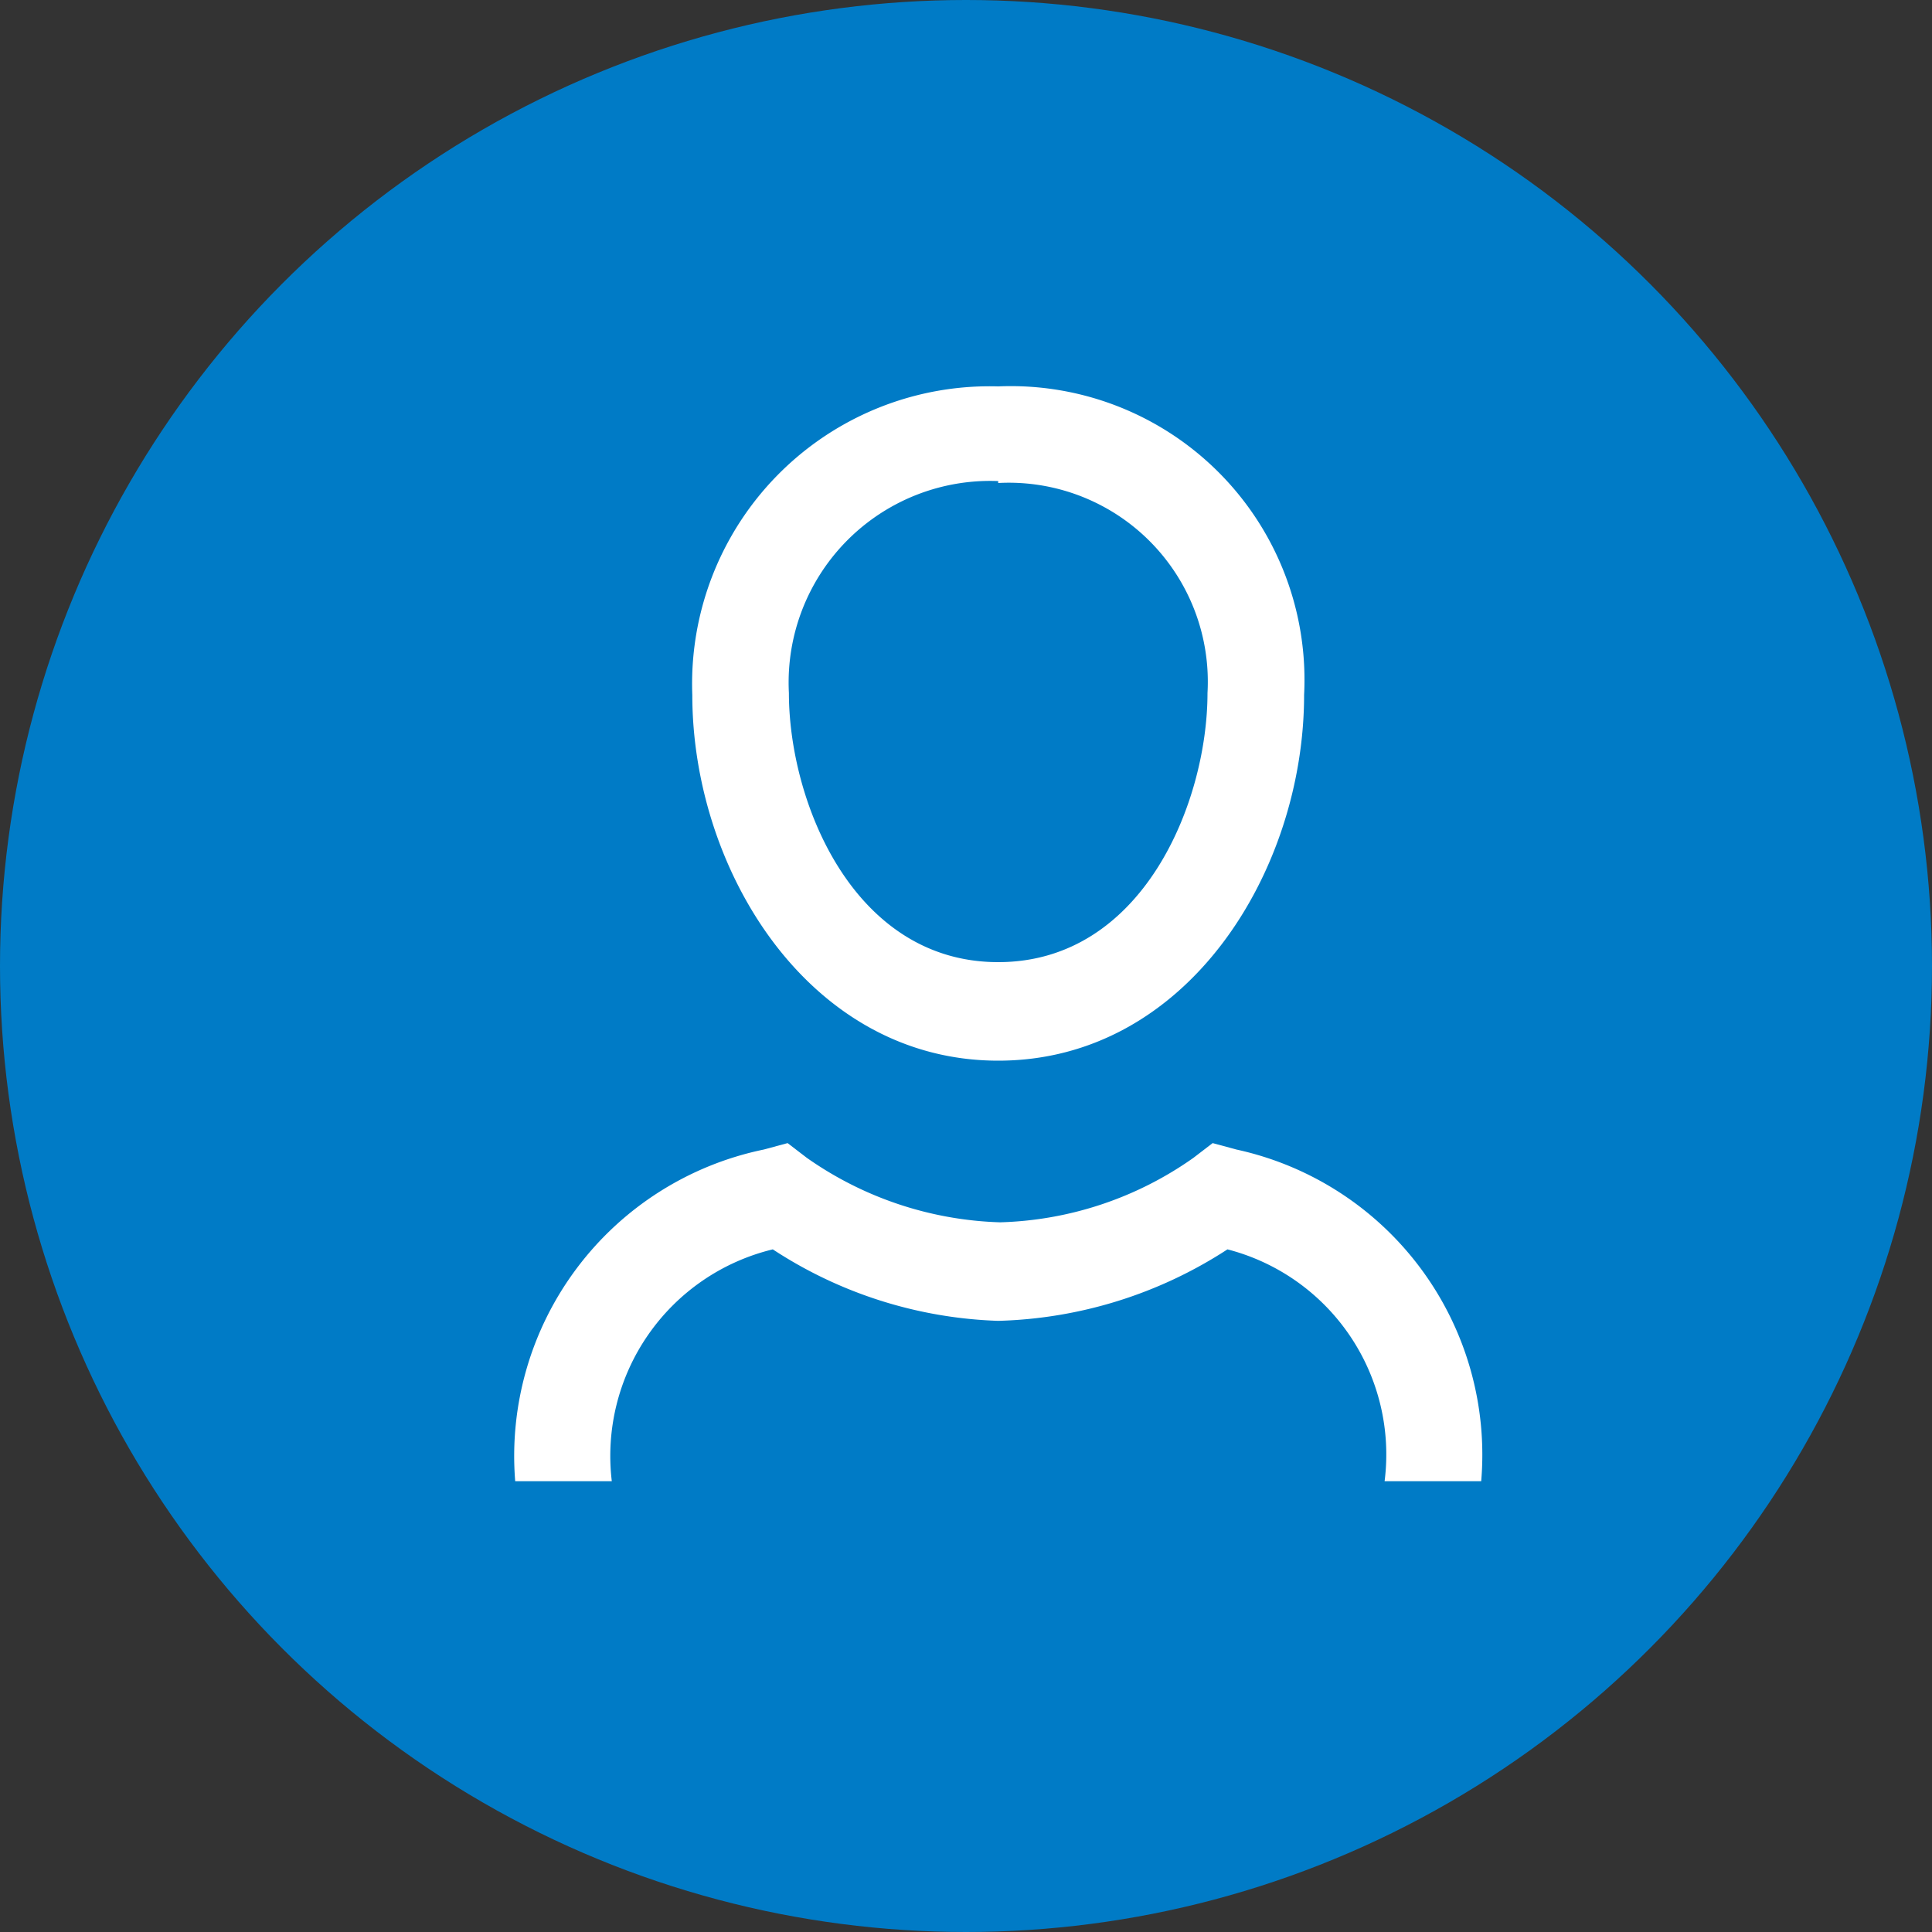
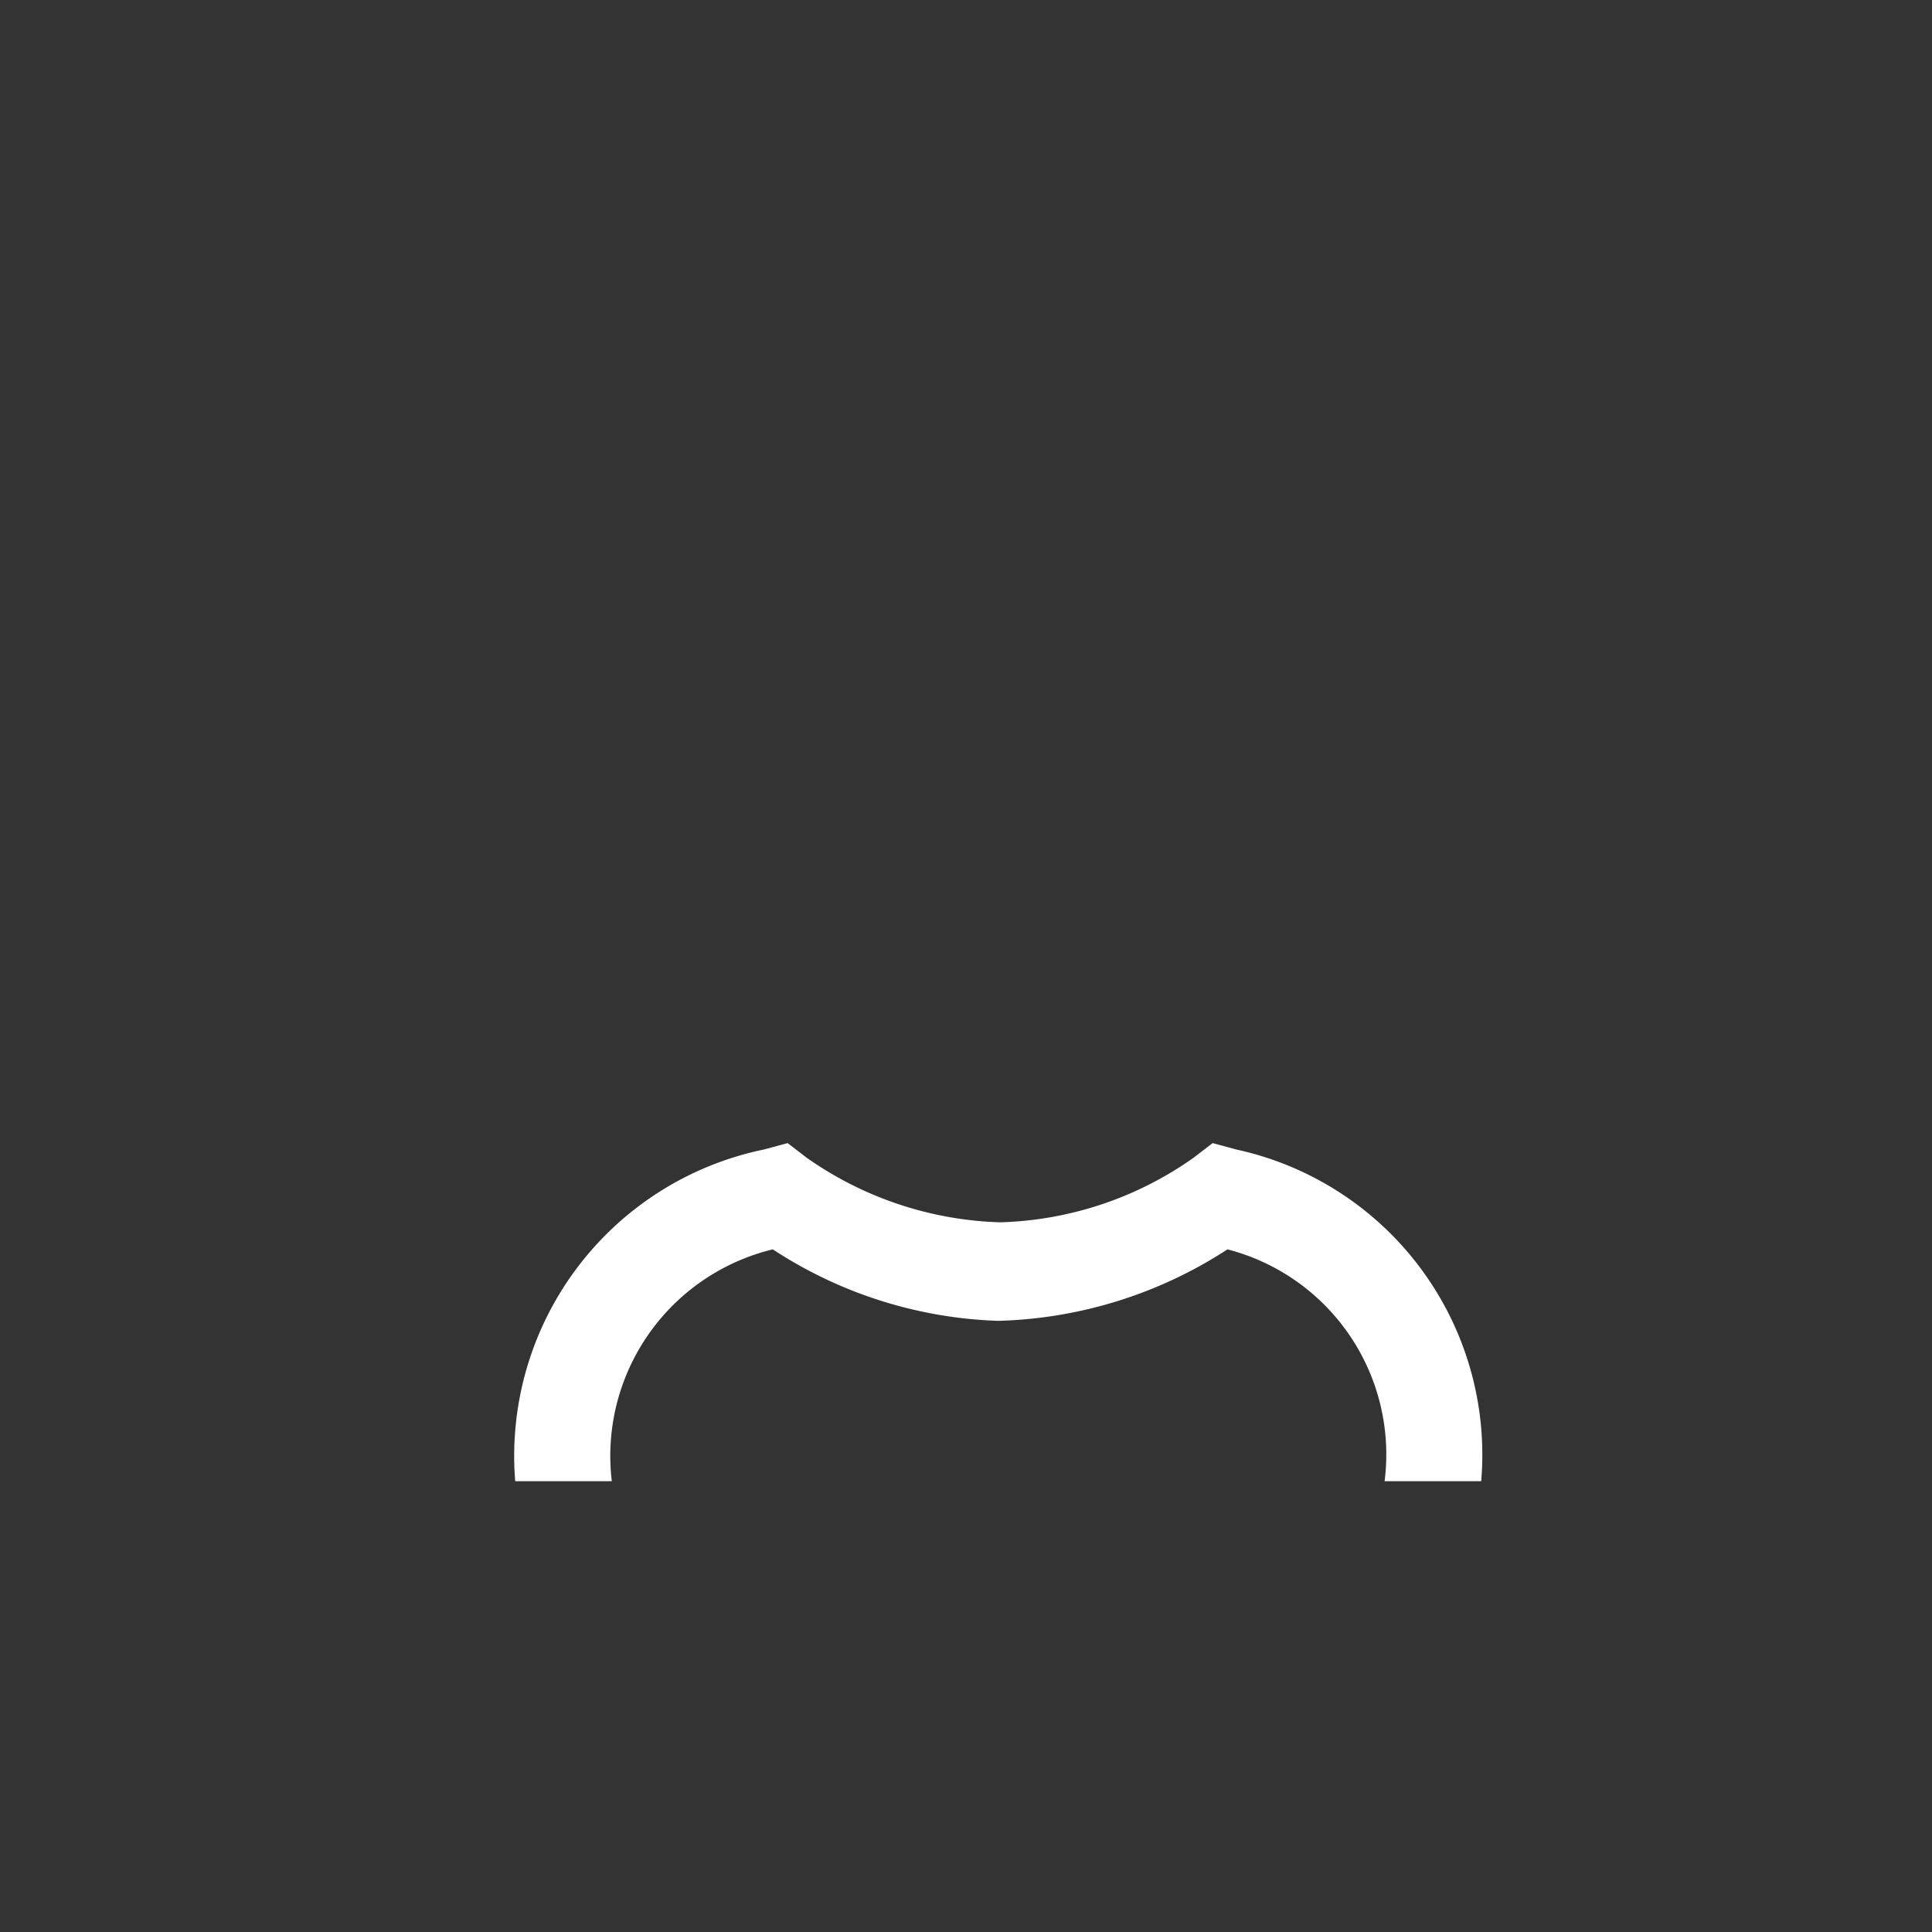
<svg xmlns="http://www.w3.org/2000/svg" viewBox="0 0 30 30">
  <rect x="0" y="0" width="30" height="30" fill="#333333" stroke="none" />
  <defs>
    <style>.cls-1{fill:#007bc6;}.cls-2{fill:#fff;}</style>
  </defs>
  <g id="Laag_1" data-name="Laag 1">
-     <circle class="cls-1" cx="15" cy="15" r="15" />
-   </g>
+     </g>
  <g id="Laag_2" data-name="Laag 2">
-     <path class="cls-2" d="M15.5,16.47c-2.93,0-4.75-2.95-4.75-5.68A4.62,4.62,0,0,1,15.5,6a4.56,4.56,0,0,1,4.75,4.79C20.25,13.52,18.44,16.47,15.5,16.47Zm0-9a3.13,3.13,0,0,0-3.25,3.29c0,1.69,1,4.18,3.25,4.18s3.25-2.49,3.25-4.18A3.09,3.09,0,0,0,15.5,7.5Z" />
    <path class="cls-2" d="M23,23H21.5a3.29,3.29,0,0,0-2.44-3.6,6.85,6.85,0,0,1-3.56,1.11A6.78,6.78,0,0,1,12,19.4,3.3,3.3,0,0,0,9.5,23H8a4.86,4.86,0,0,1,3.86-5.15l.37-.1.3.23a5.5,5.5,0,0,0,3,1,5.46,5.46,0,0,0,3-1l.3-.23.37.1A4.85,4.85,0,0,1,23,23Z" />
  </g>
</svg>